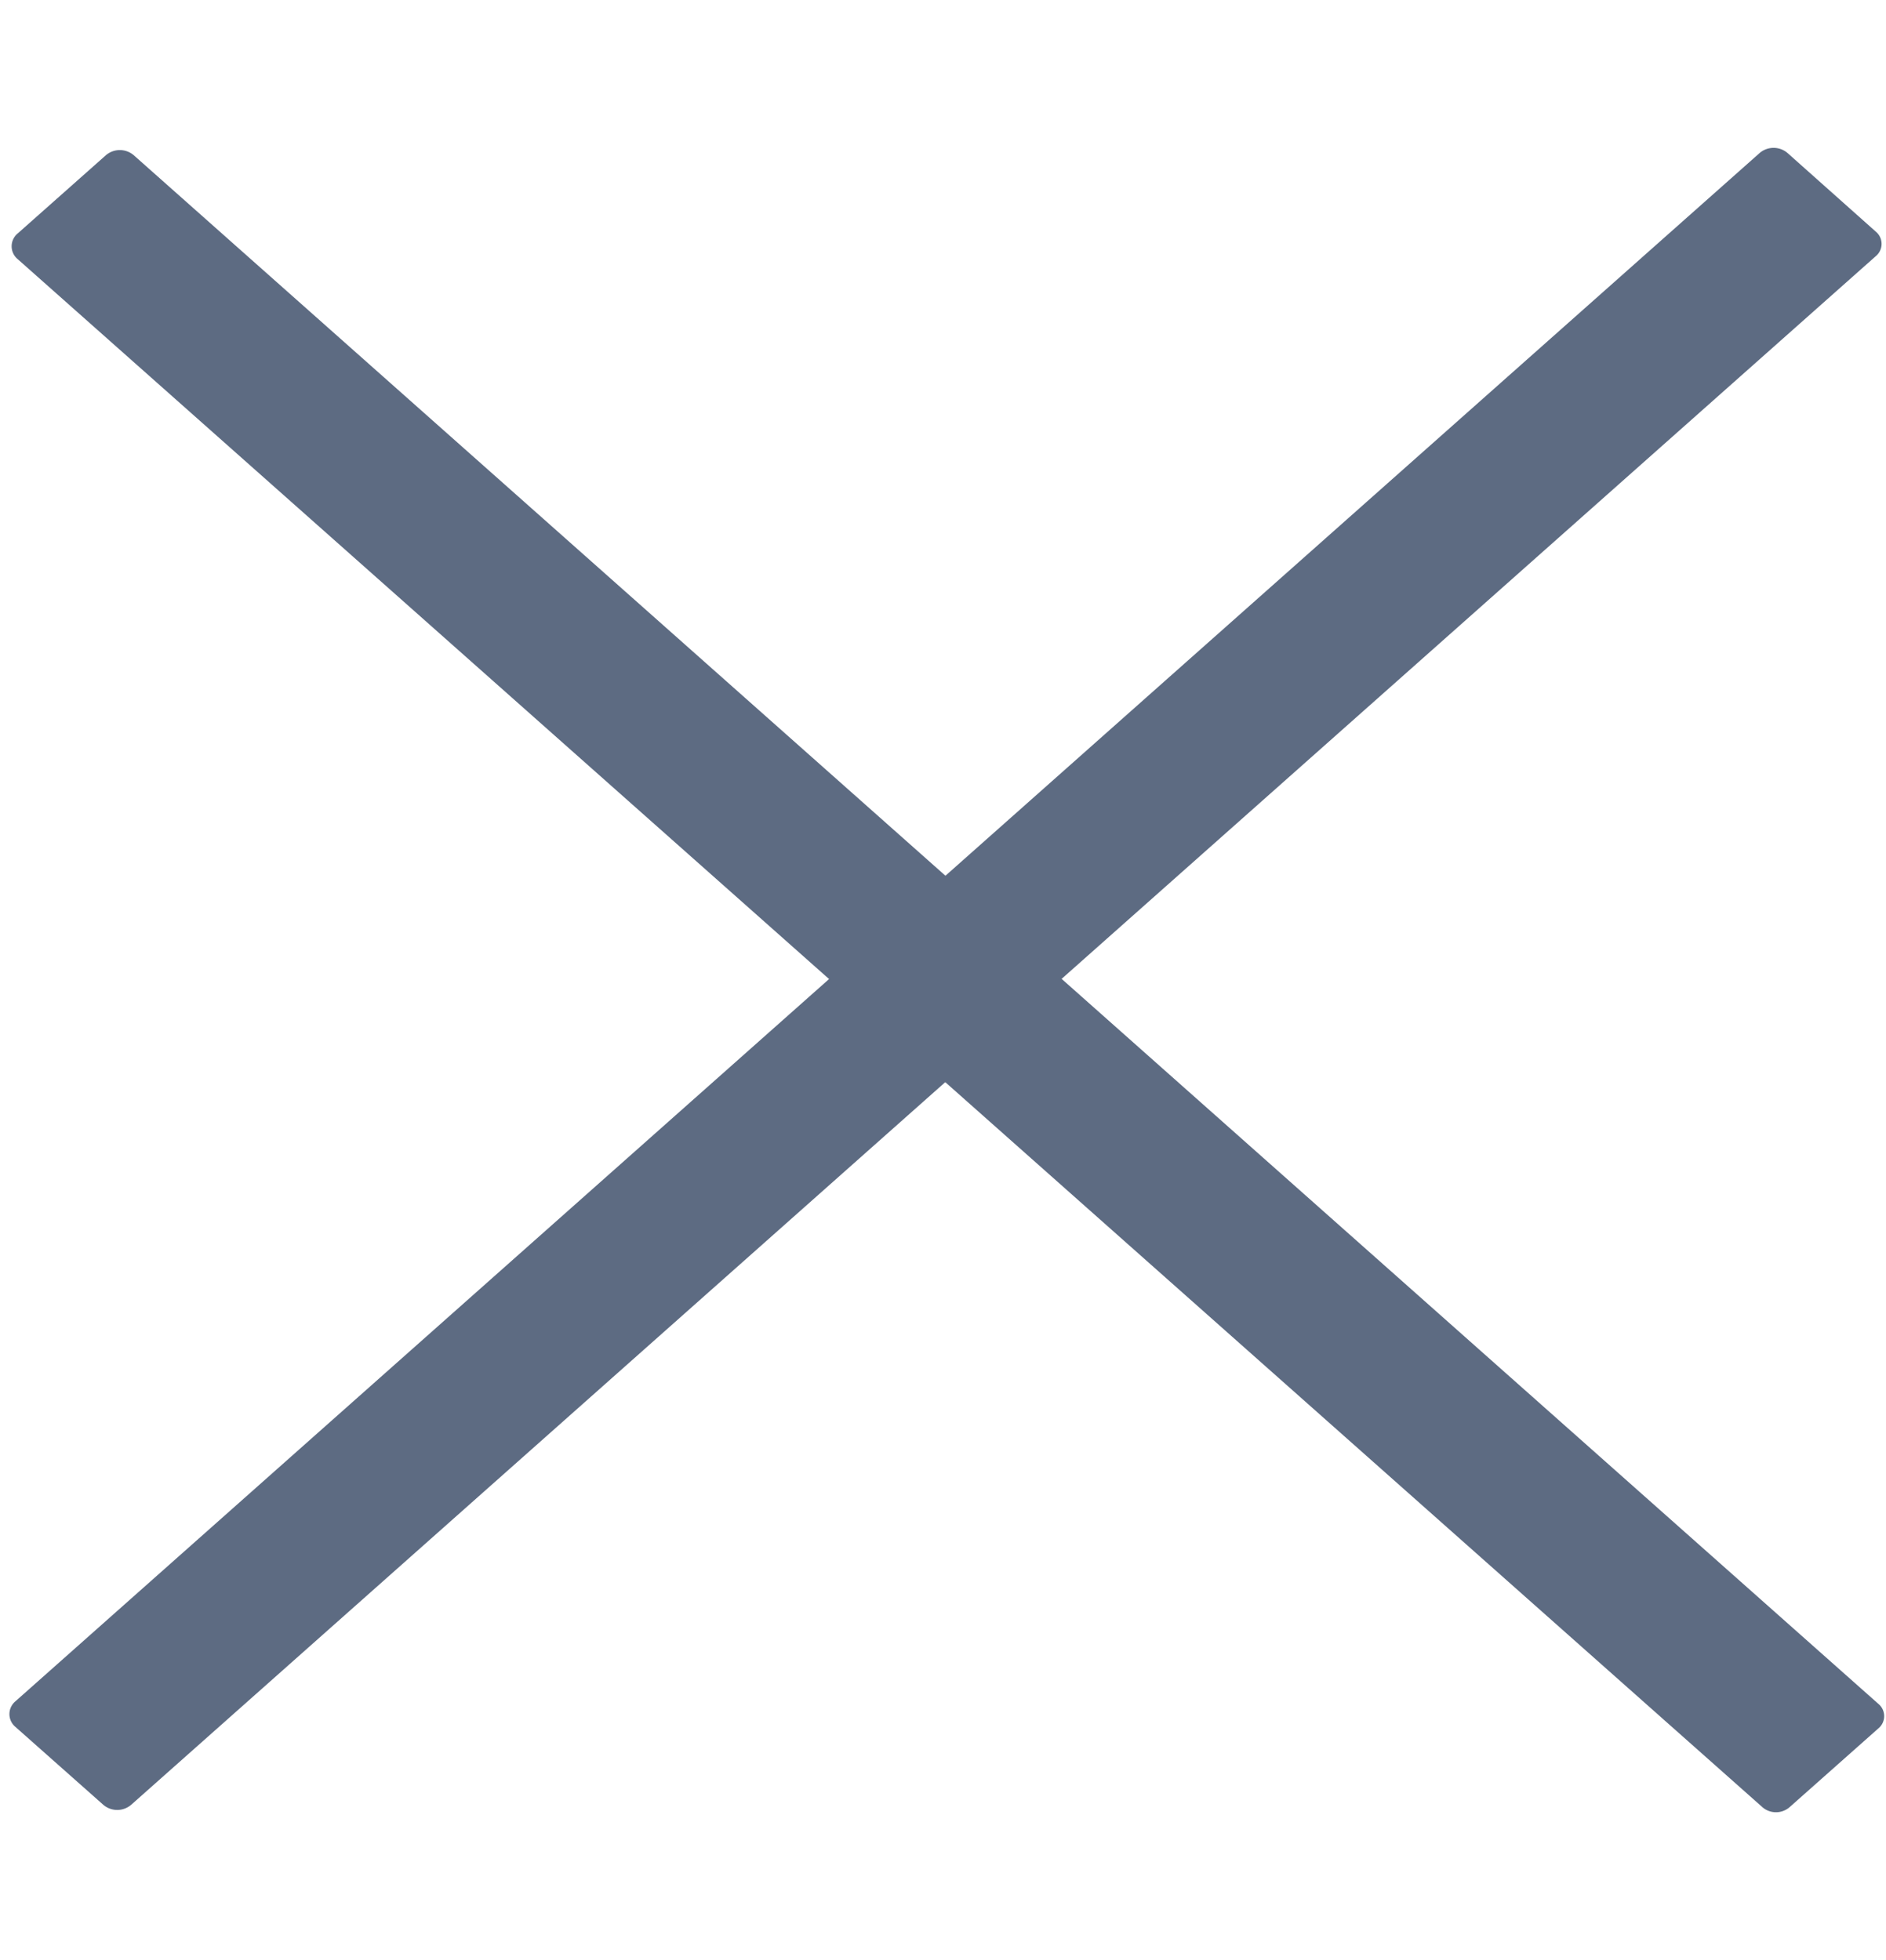
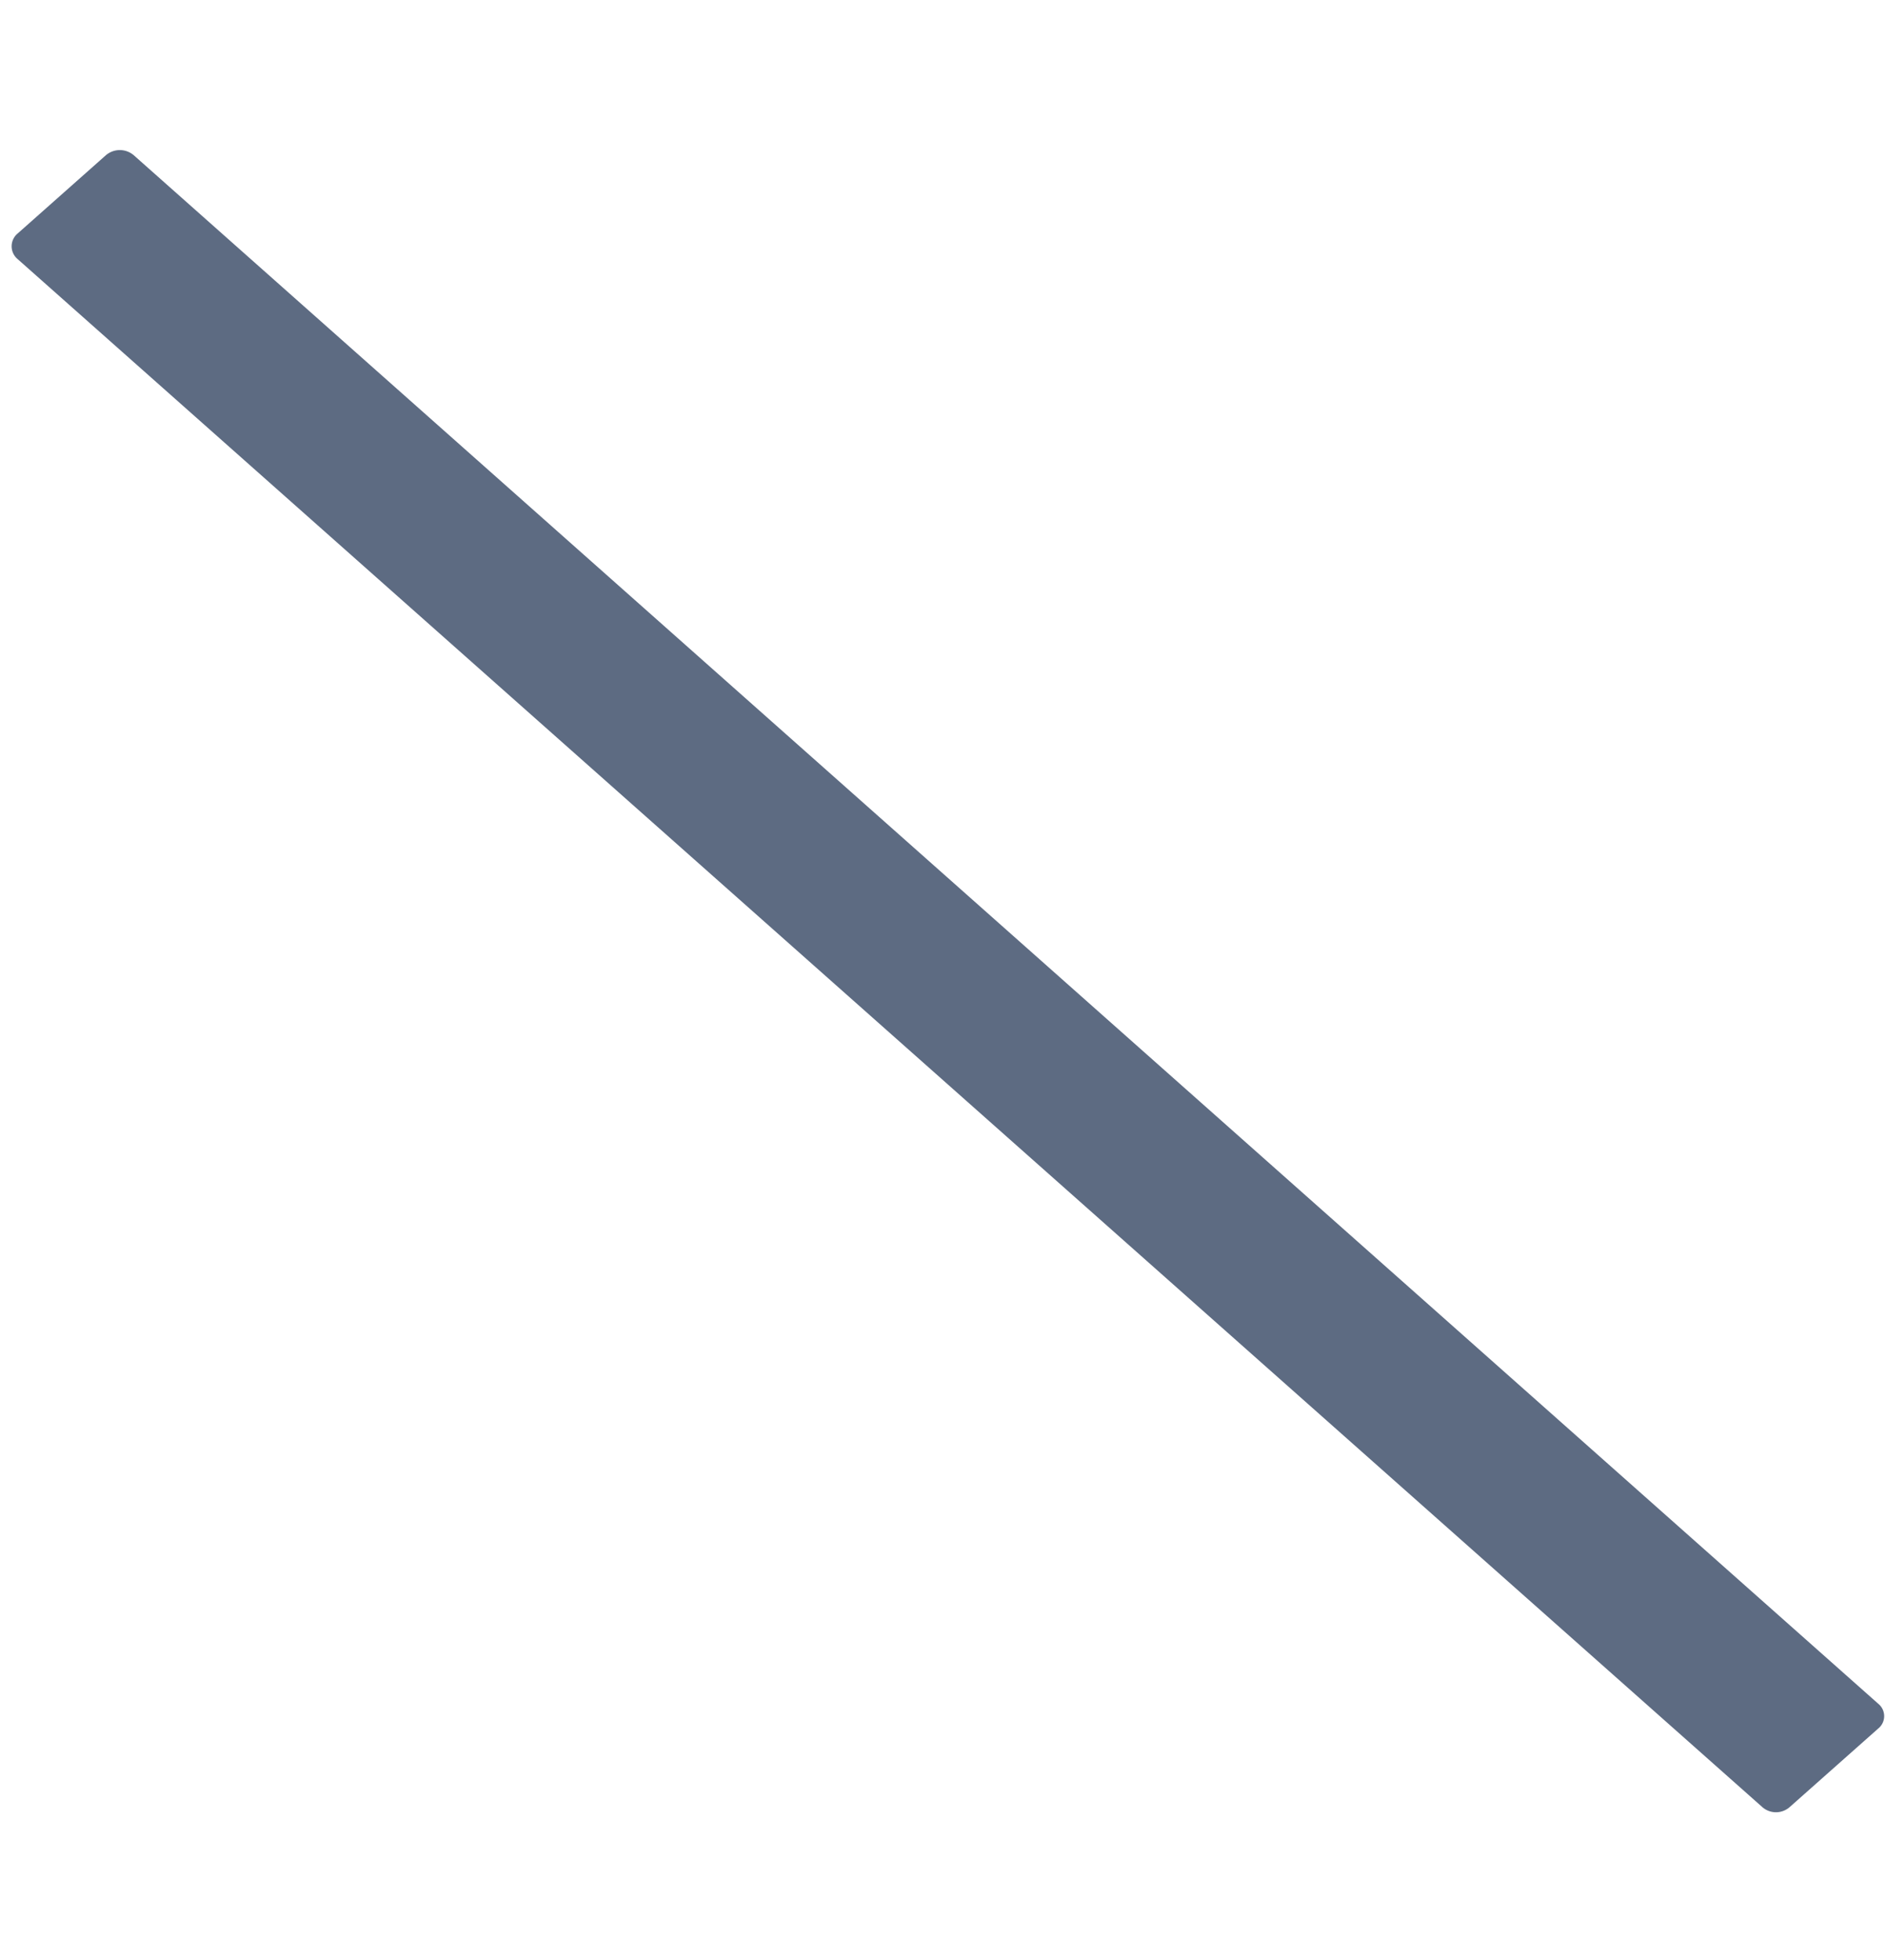
<svg xmlns="http://www.w3.org/2000/svg" viewBox="0 0 51 53">
  <defs>
    <style>
      .cls-1 {
        fill: #5d6b82;
      }
    </style>
  </defs>
  <g id="cross">
    <g>
-       <path class="cls-1" d="M50.72,6.93,3.55,48.8a.58.58,0,0,1-.76,0L.41,46.69a.45.45,0,0,1,0-.68L47.58,4.14a.58.58,0,0,1,.76,0l2.38,2.12A.43.43,0,0,1,50.72,6.93Z" />
      <path class="cls-1" d="M3.62,4.2,50.79,46.07a.43.43,0,0,1,0,.67L48.4,48.86a.56.56,0,0,1-.75,0L.47,7a.45.45,0,0,1,0-.68L2.86,4.2A.58.58,0,0,1,3.62,4.2Z" />
    </g>
  </g>
</svg>